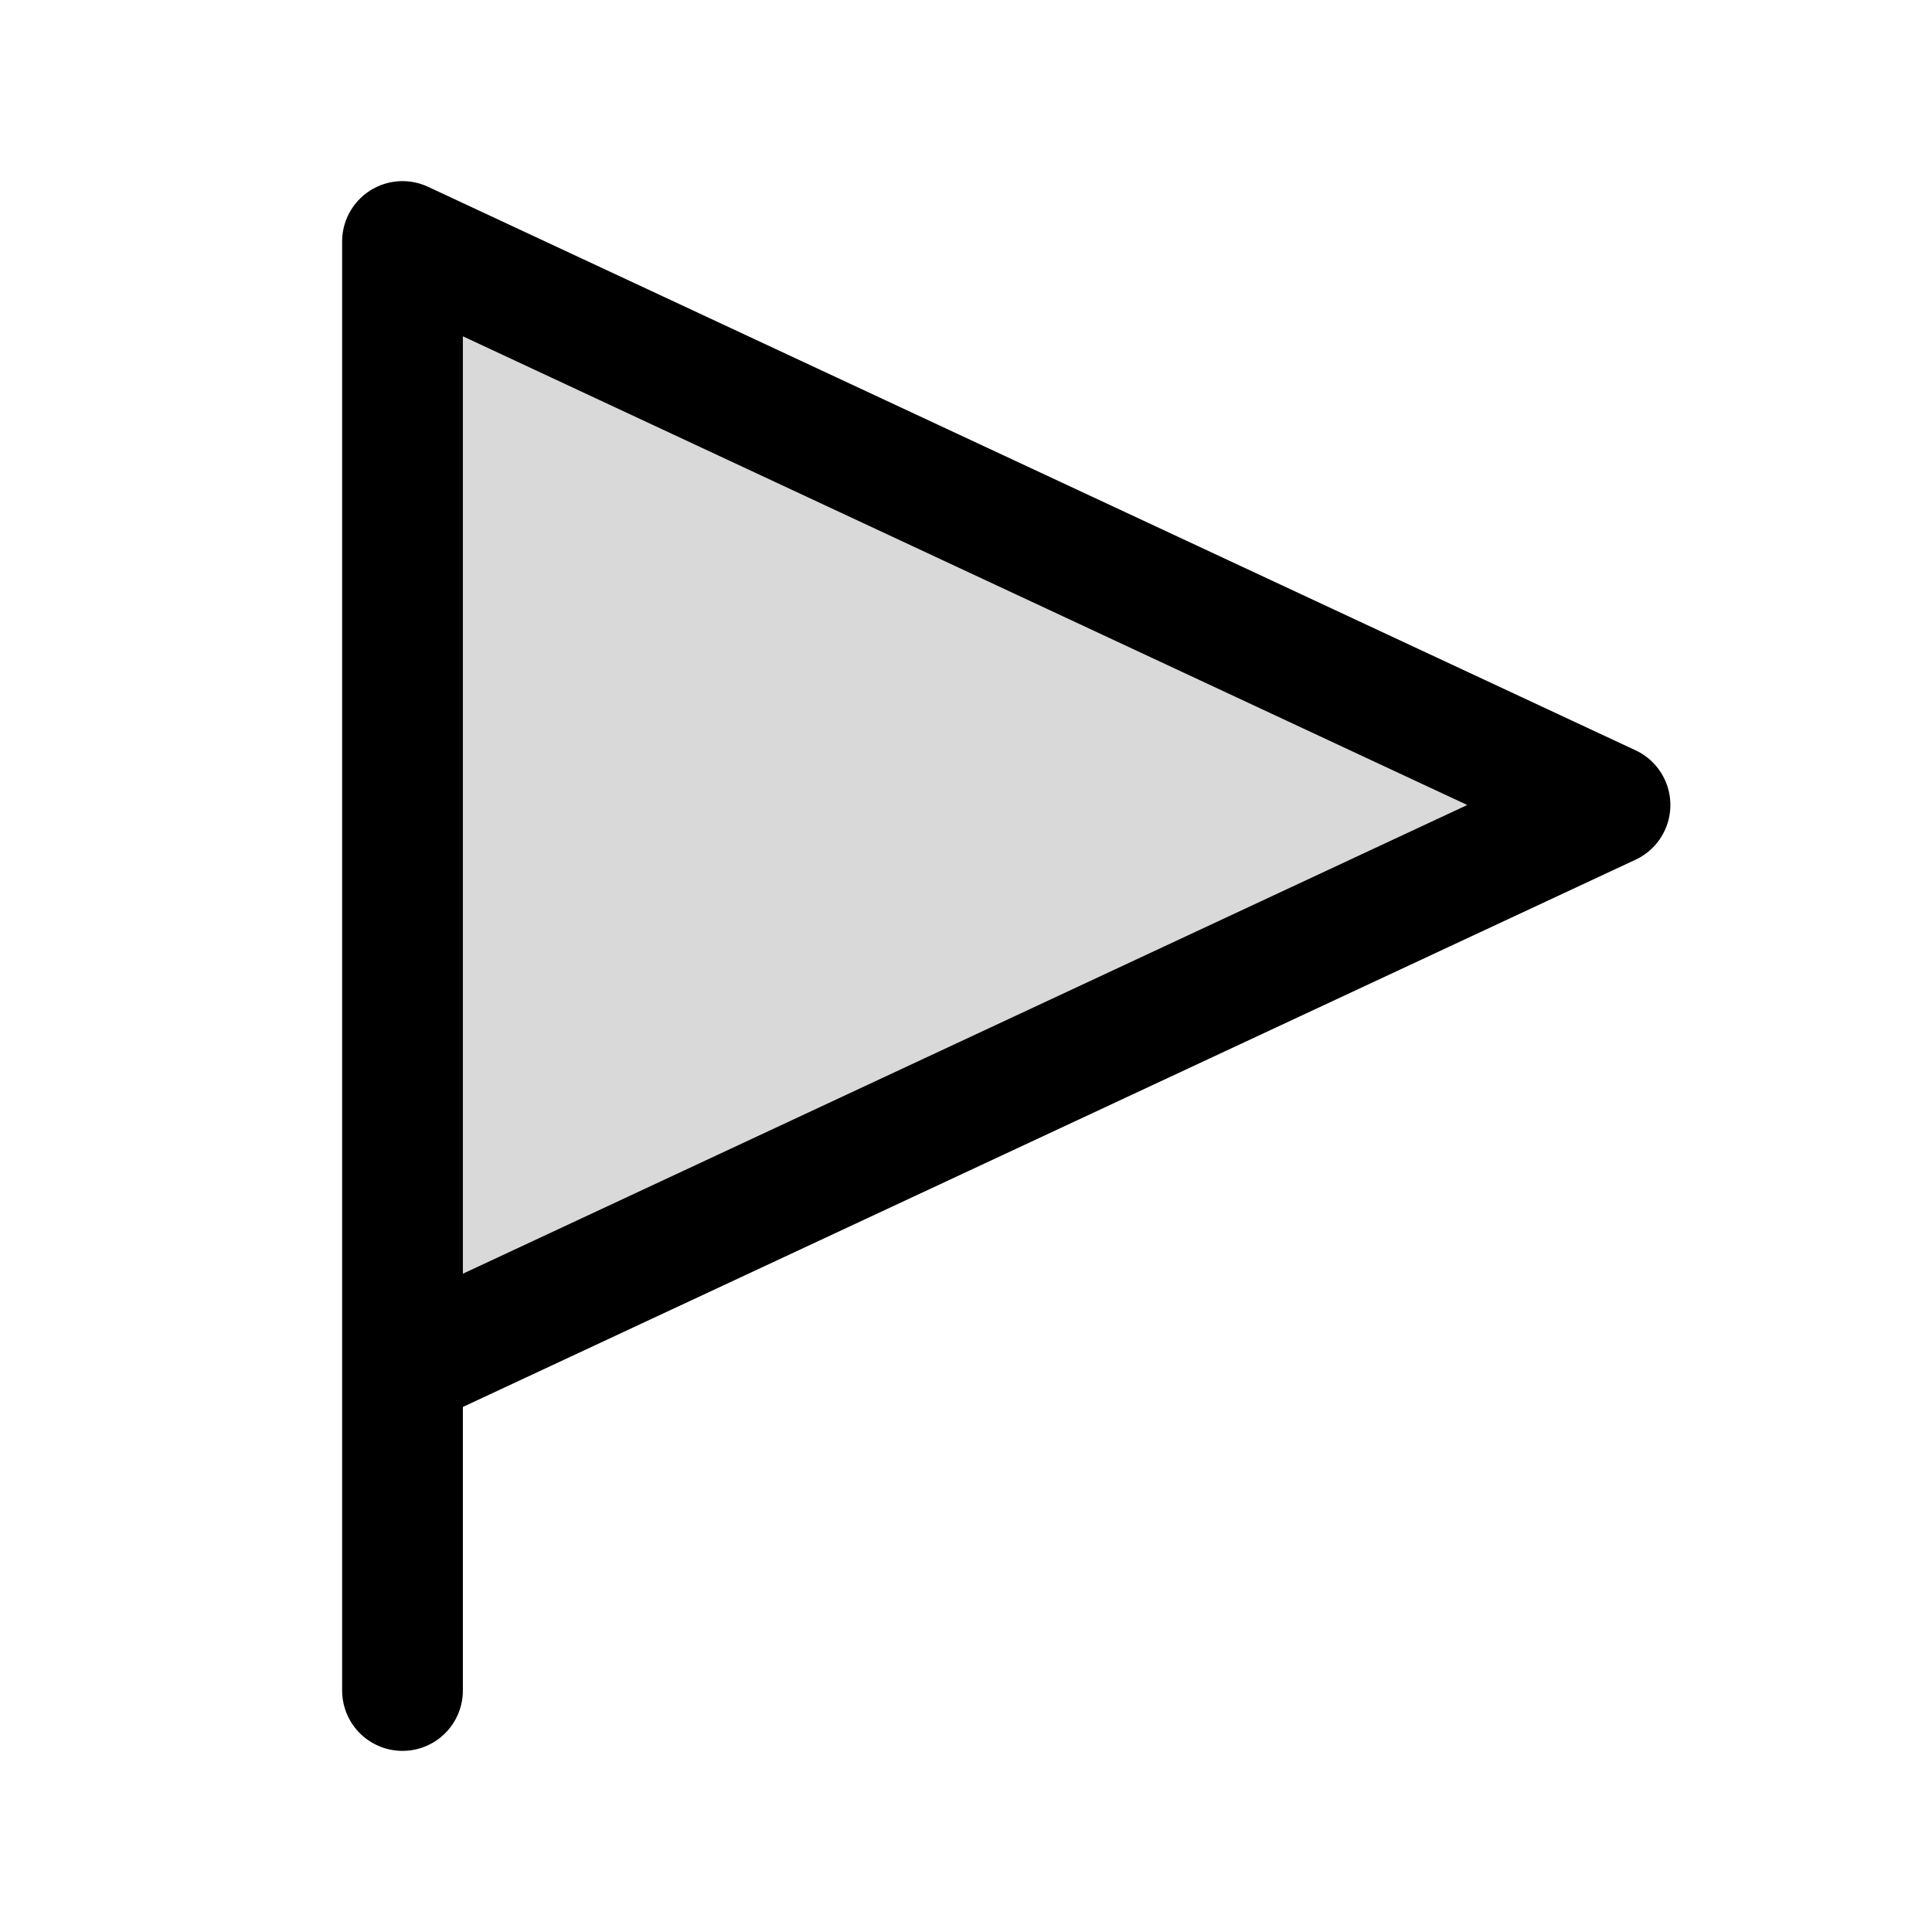
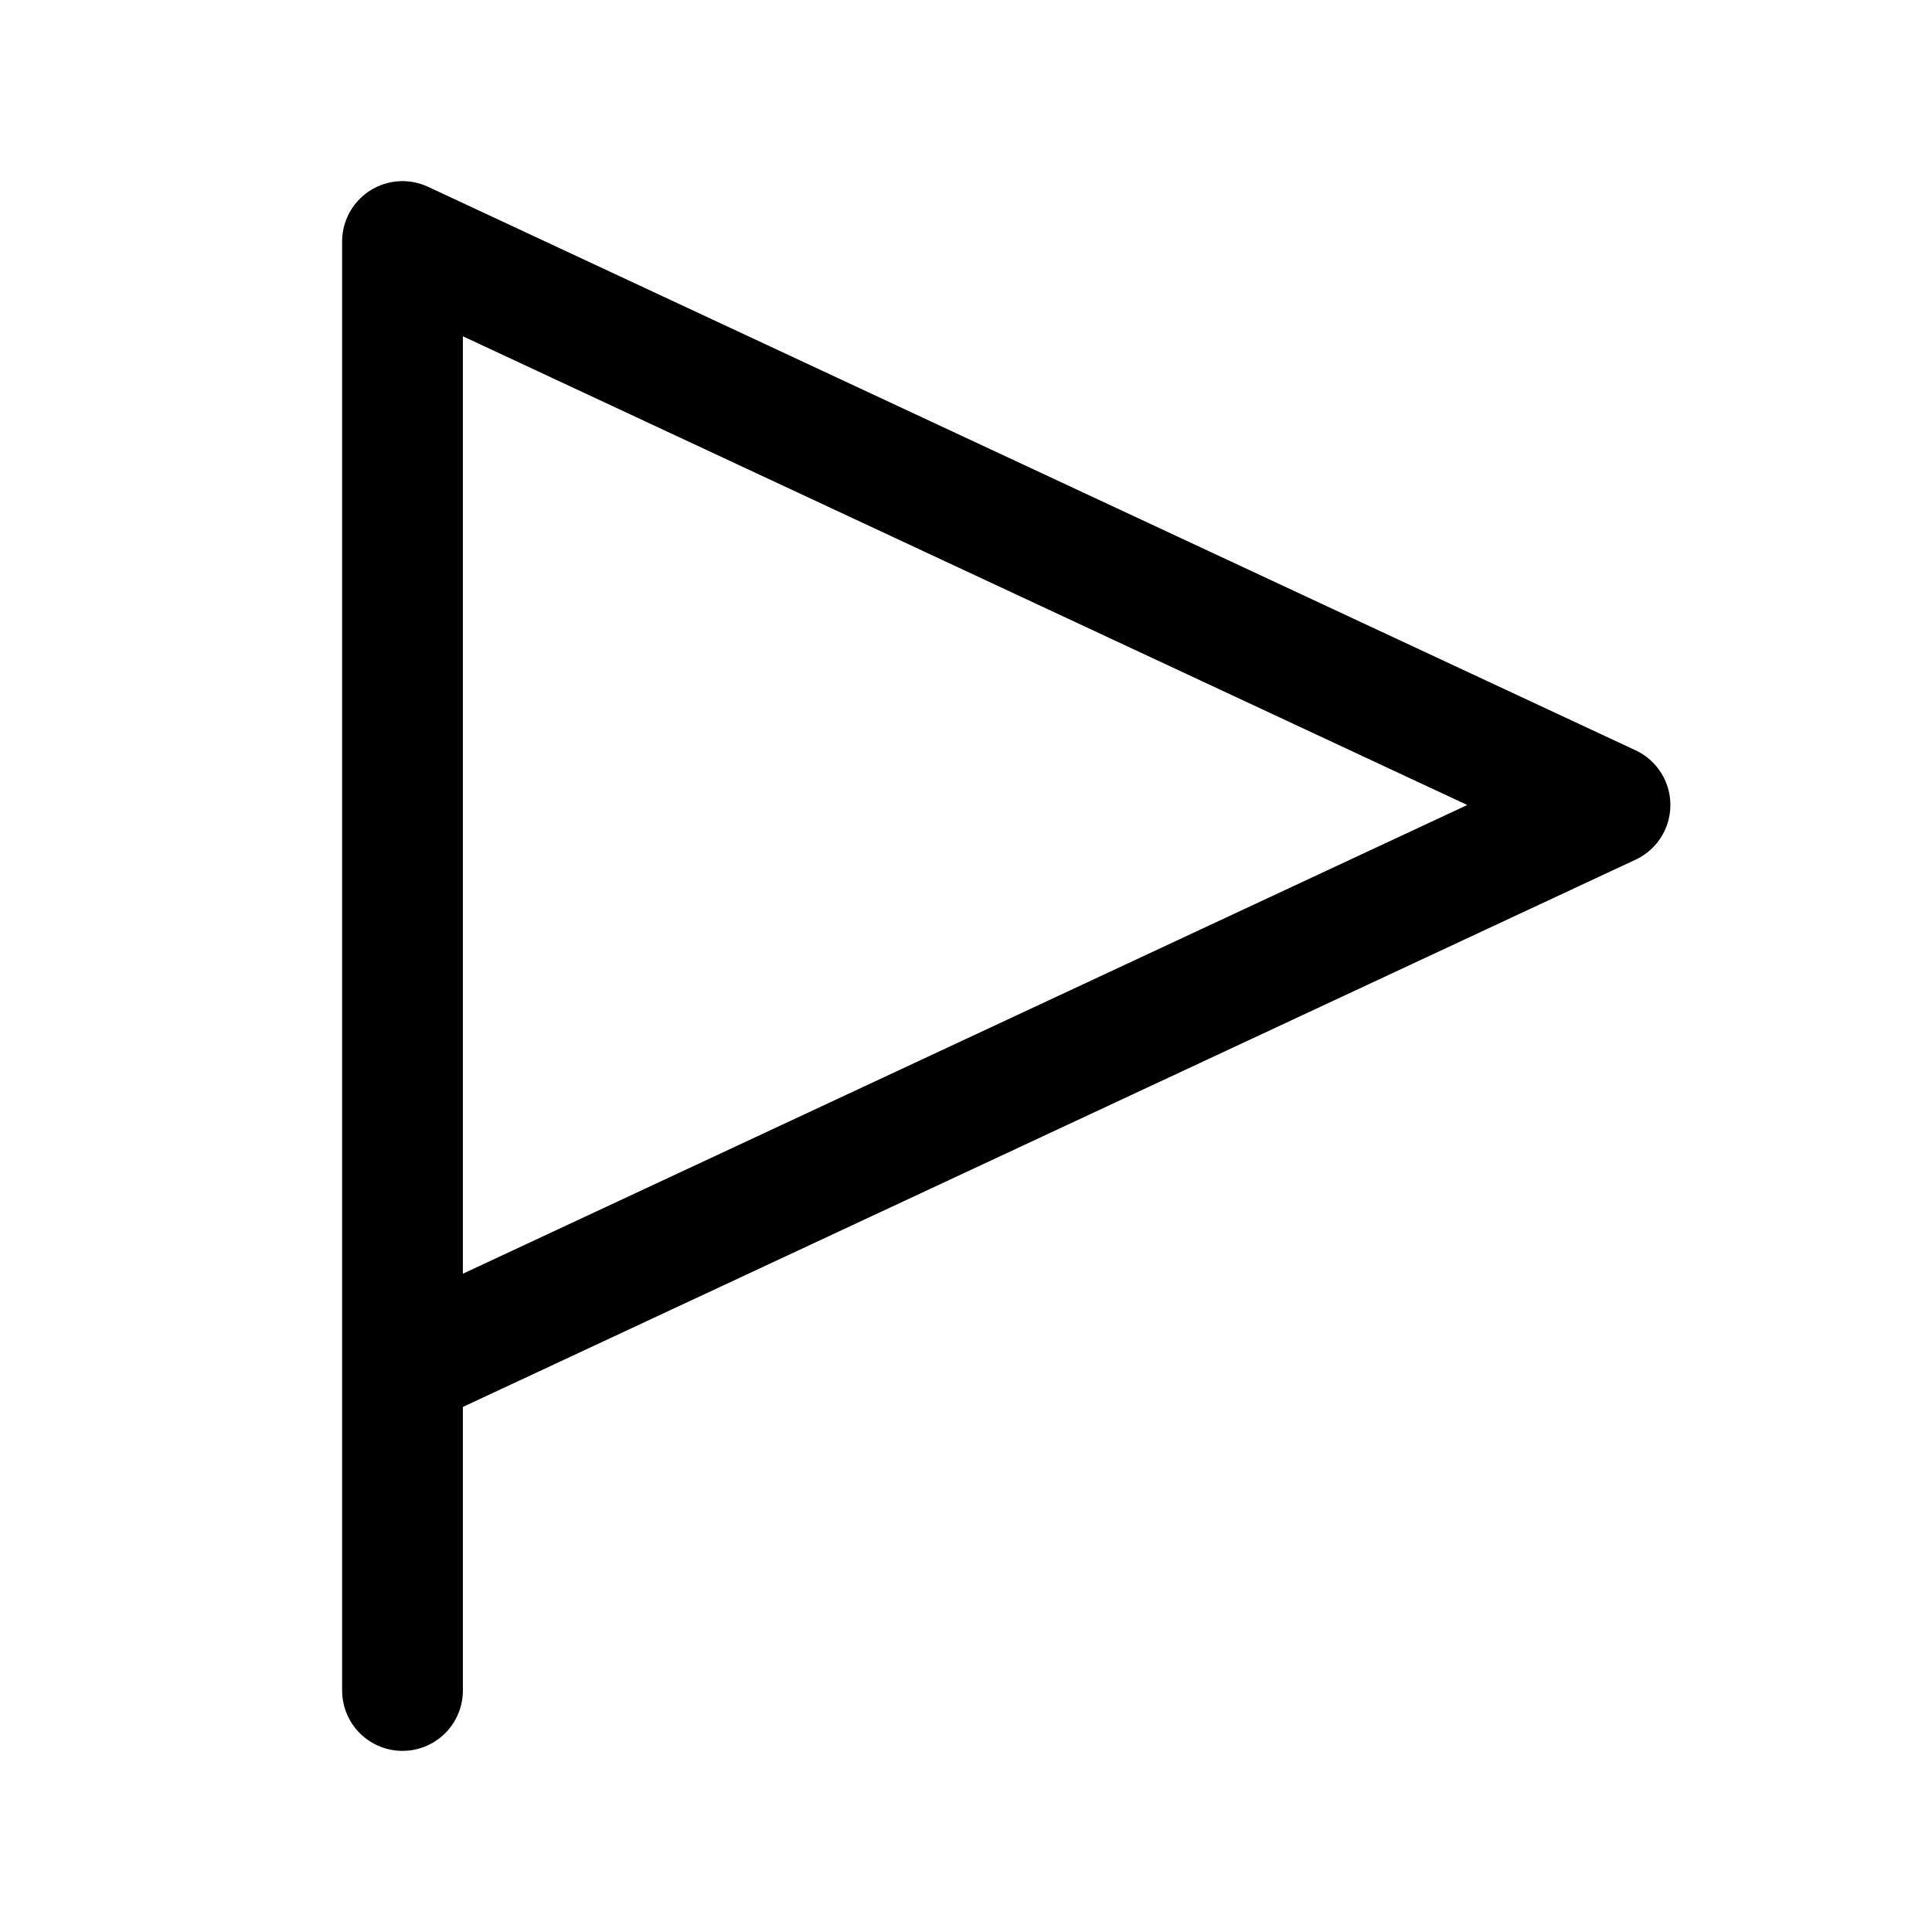
<svg xmlns="http://www.w3.org/2000/svg" width="800px" height="800px" viewBox="0 0 24 24" fill="none">
-   <path opacity="0.15" d="M5 17L20 10L5 3V17Z" fill="#000000" />
  <path d="M5 21V17M5 17V3L20 10L5 17Z" stroke="#000000" stroke-width="1.5" stroke-linecap="round" stroke-linejoin="round" />
</svg>